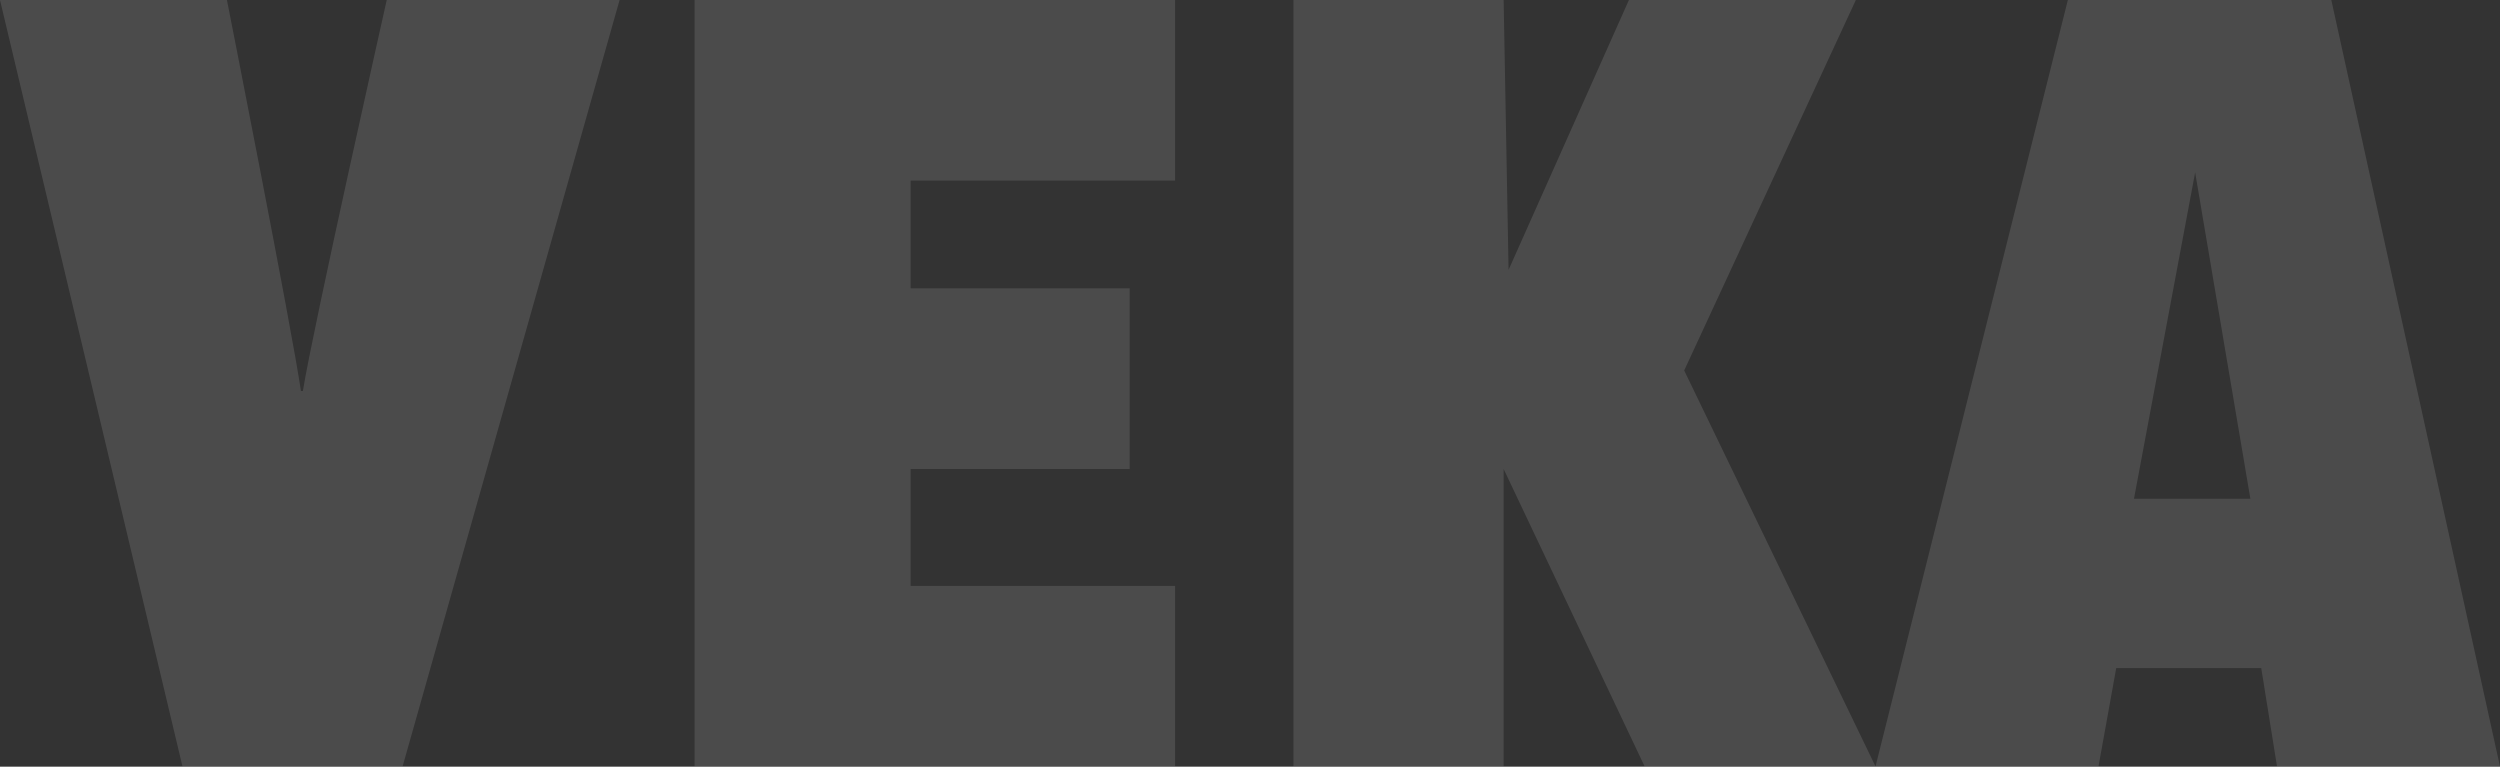
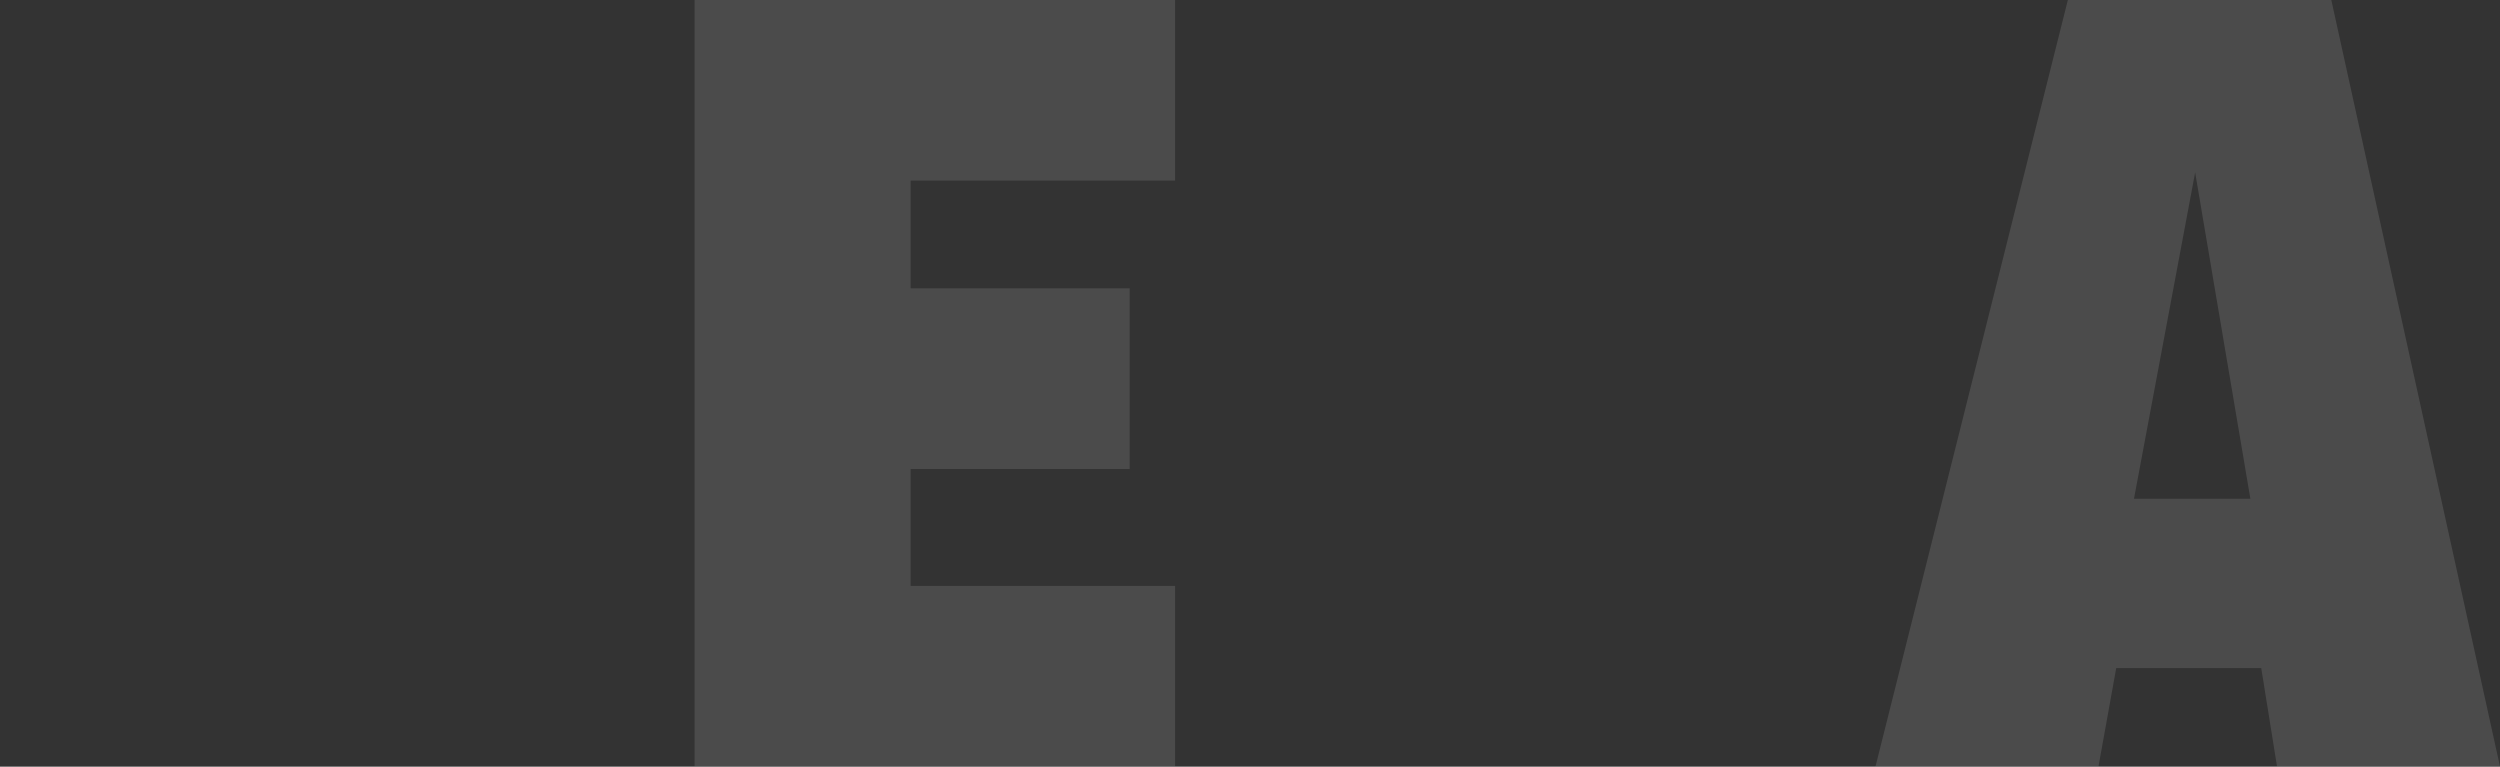
<svg xmlns="http://www.w3.org/2000/svg" width="1050" height="322" viewBox="0 0 1050 322" fill="none">
  <rect x="0" y="0" width="1050" height="322" fill="#333333" stroke="none" />
  <g opacity="0.4">
    <g opacity="0.3">
      <path d="M291.72 7.3041e-05V321.961H493.521V246.104H382.468V196.97H474.46V121.112H382.468V75.857H493.521V7.3041e-05H291.72Z" fill="white" />
-       <path d="M127.214 164.213H126.384C122.655 138.353 95.306 0 95.306 0H0L76.659 321.961H169.065L260.228 0H162.435C162.435 0 131.357 138.353 127.214 164.213Z" fill="white" />
-       <path d="M707.355 155.593L779.456 7.3041e-05H684.15L633.596 113.355L631.524 7.3041e-05H543.262V321.961H631.524V196.97L690.78 321.961H787.744L707.355 155.593Z" fill="white" />
      <path d="M896.269 209.468L921.96 72.409L945.163 209.468H896.269ZM979.147 7.3041e-05H868.505L787.703 321.961H881.35L888.814 280.584H949.724L956.358 321.961H1050L979.147 7.3041e-05Z" fill="white" />
    </g>
  </g>
</svg>